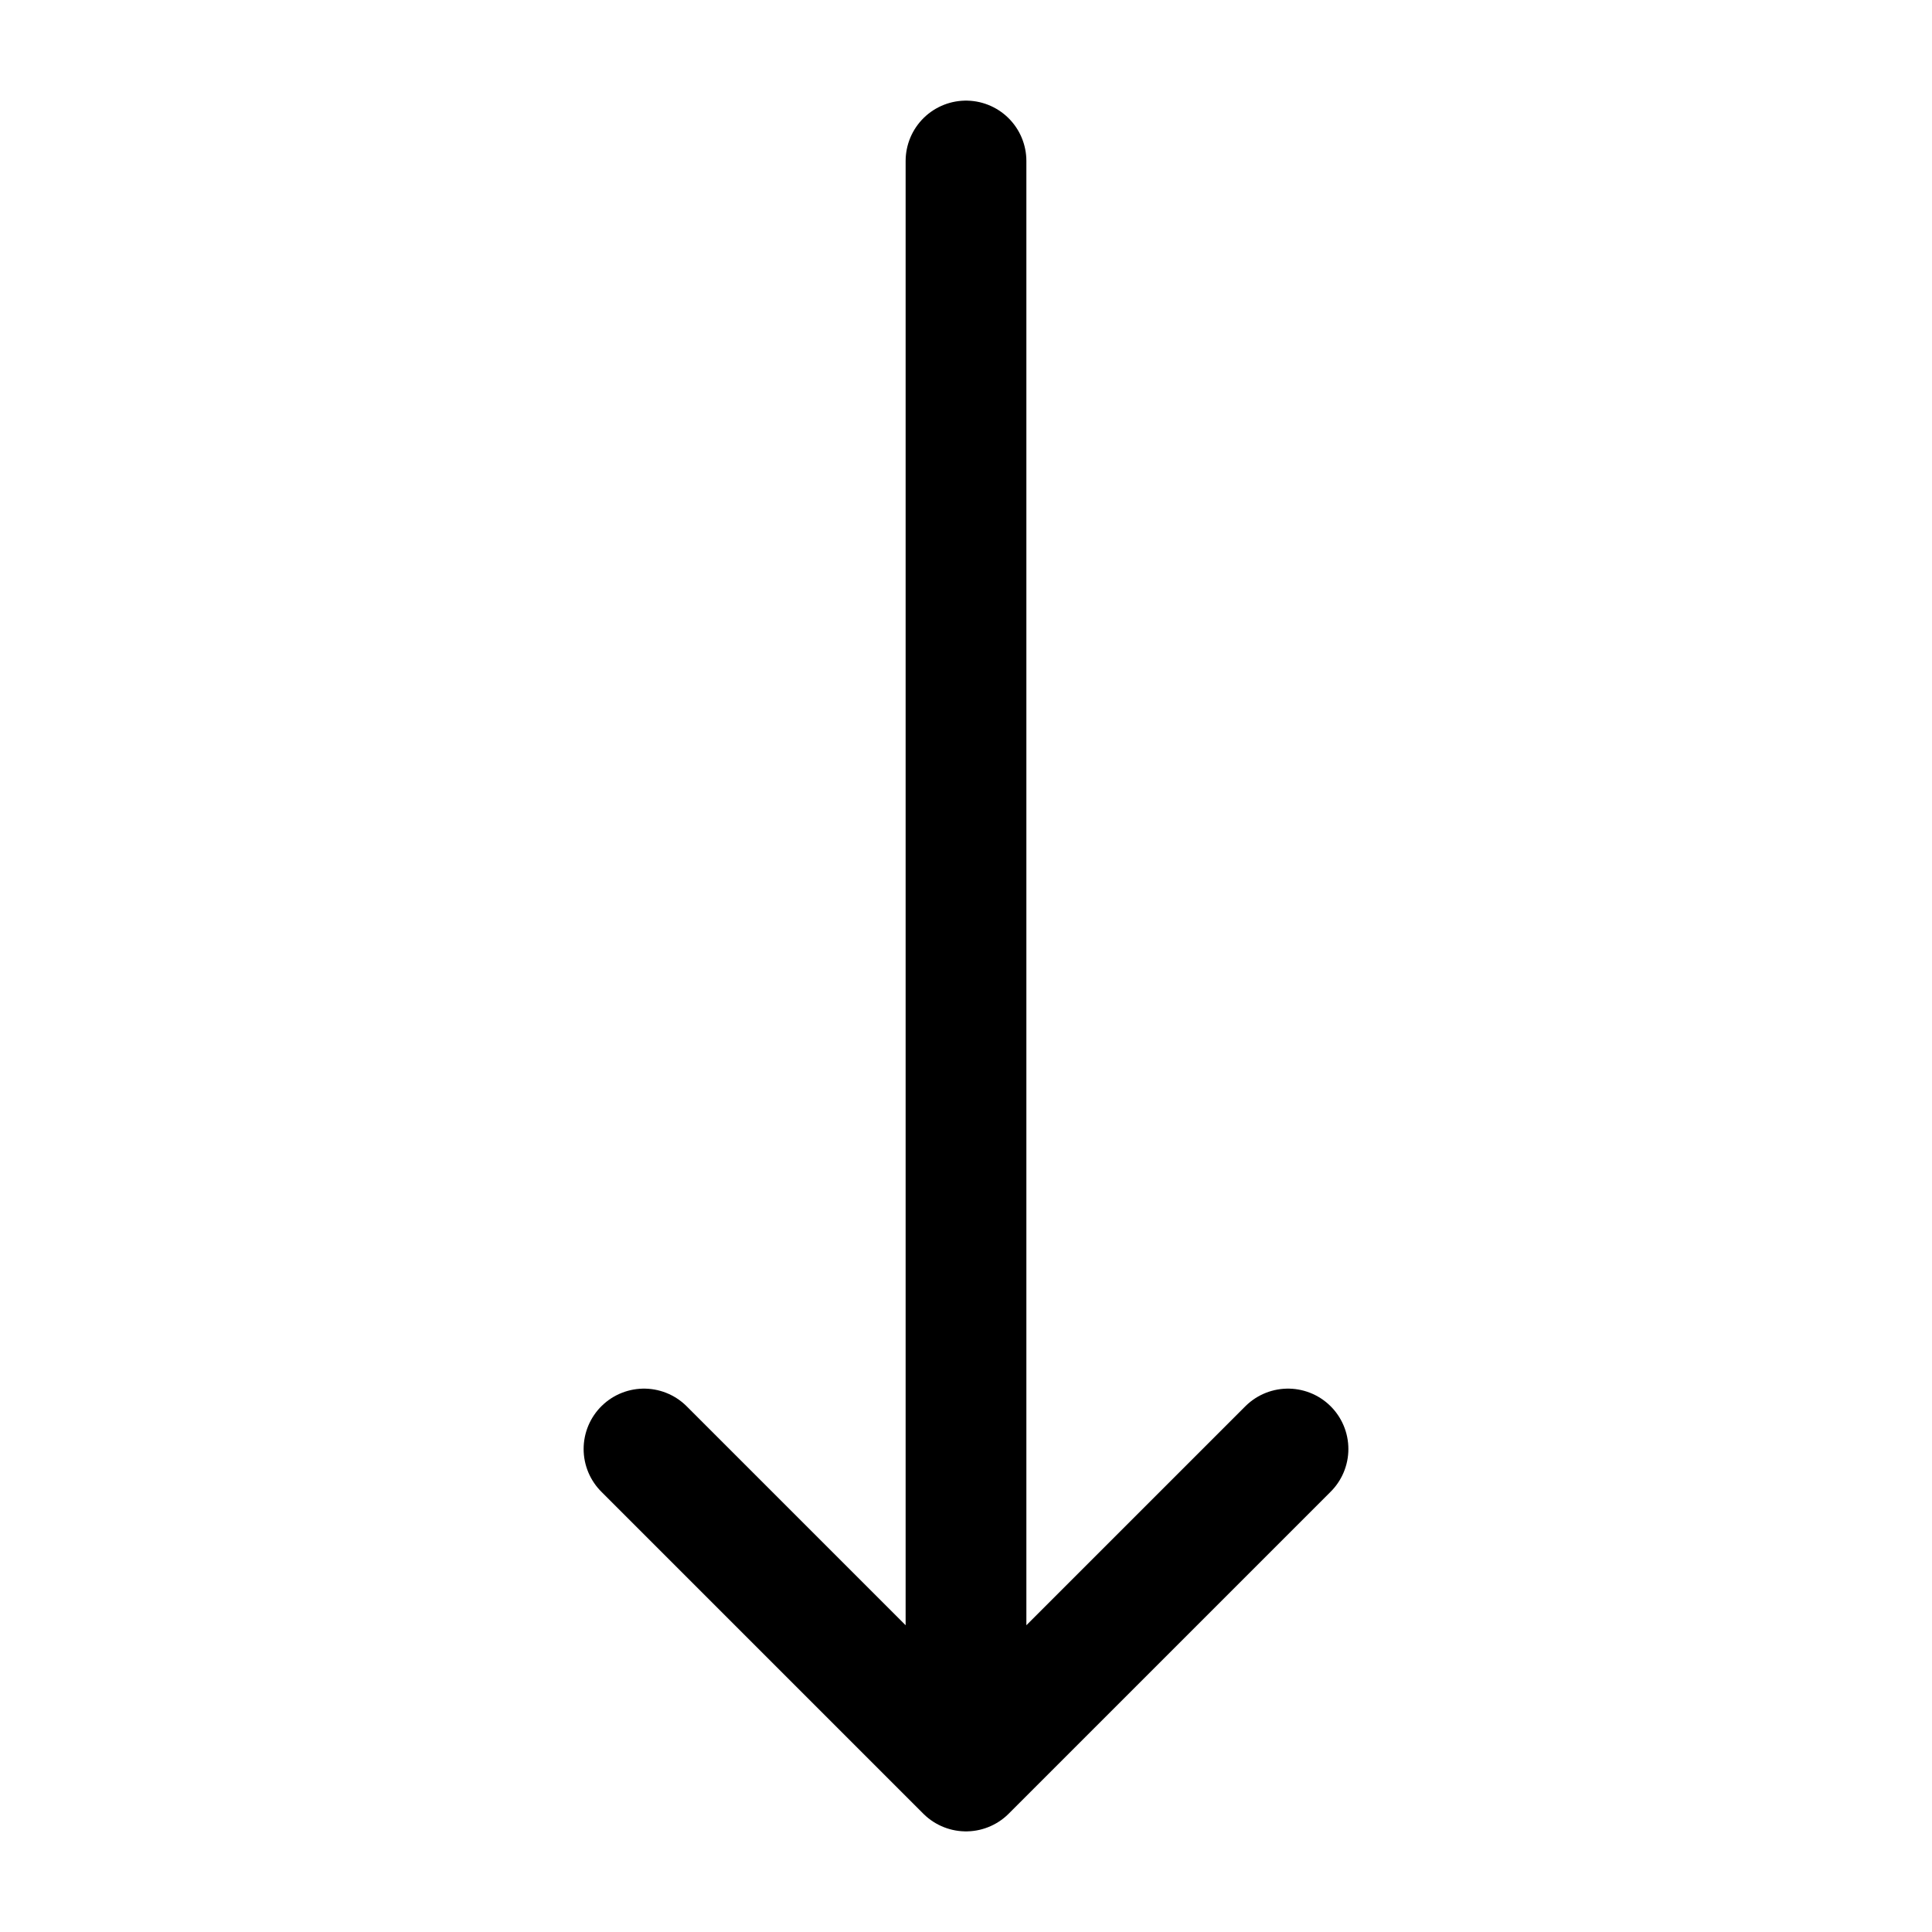
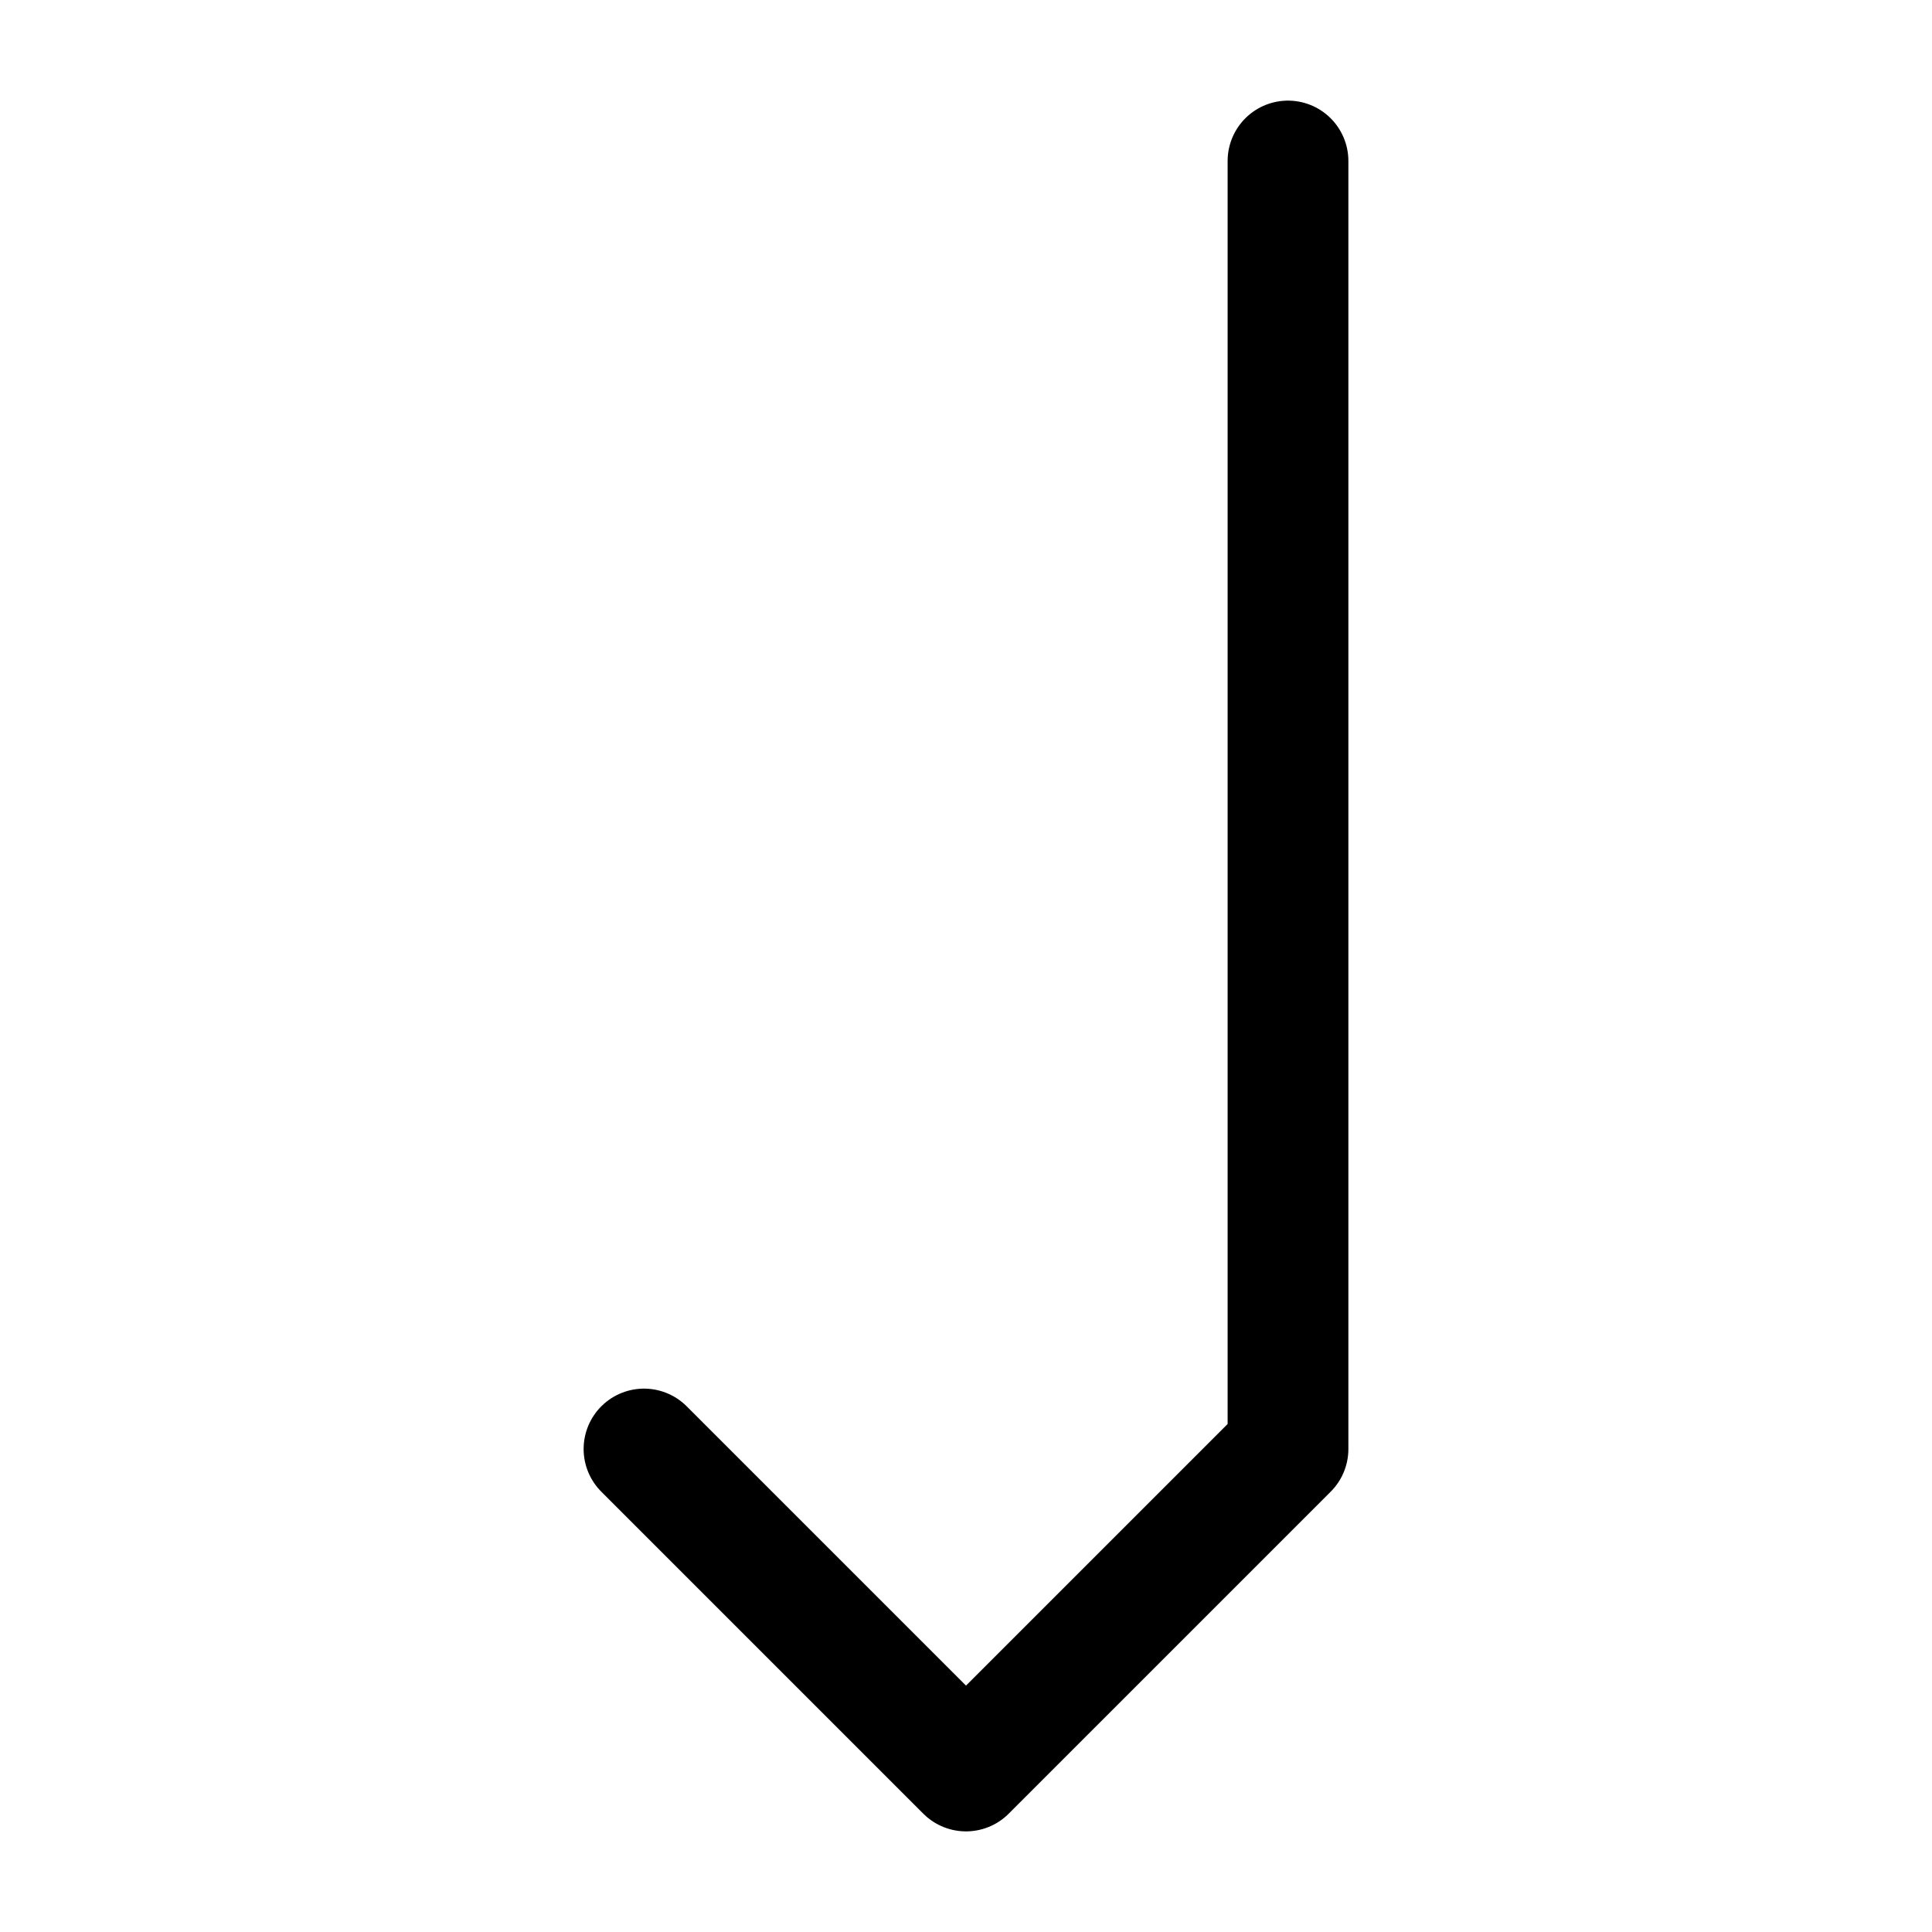
<svg xmlns="http://www.w3.org/2000/svg" fill="none" height="100%" overflow="visible" preserveAspectRatio="none" style="display: block;" viewBox="0 0 24 24" width="100%">
  <g id="Frame">
-     <path d="M8 18L12 22M12 22L16 18M12 22V2" id="Vector" stroke="black" stroke-linecap="round" stroke-linejoin="round" stroke-width="1.5" />
+     <path d="M8 18L12 22M12 22L16 18V2" id="Vector" stroke="black" stroke-linecap="round" stroke-linejoin="round" stroke-width="1.5" />
  </g>
</svg>